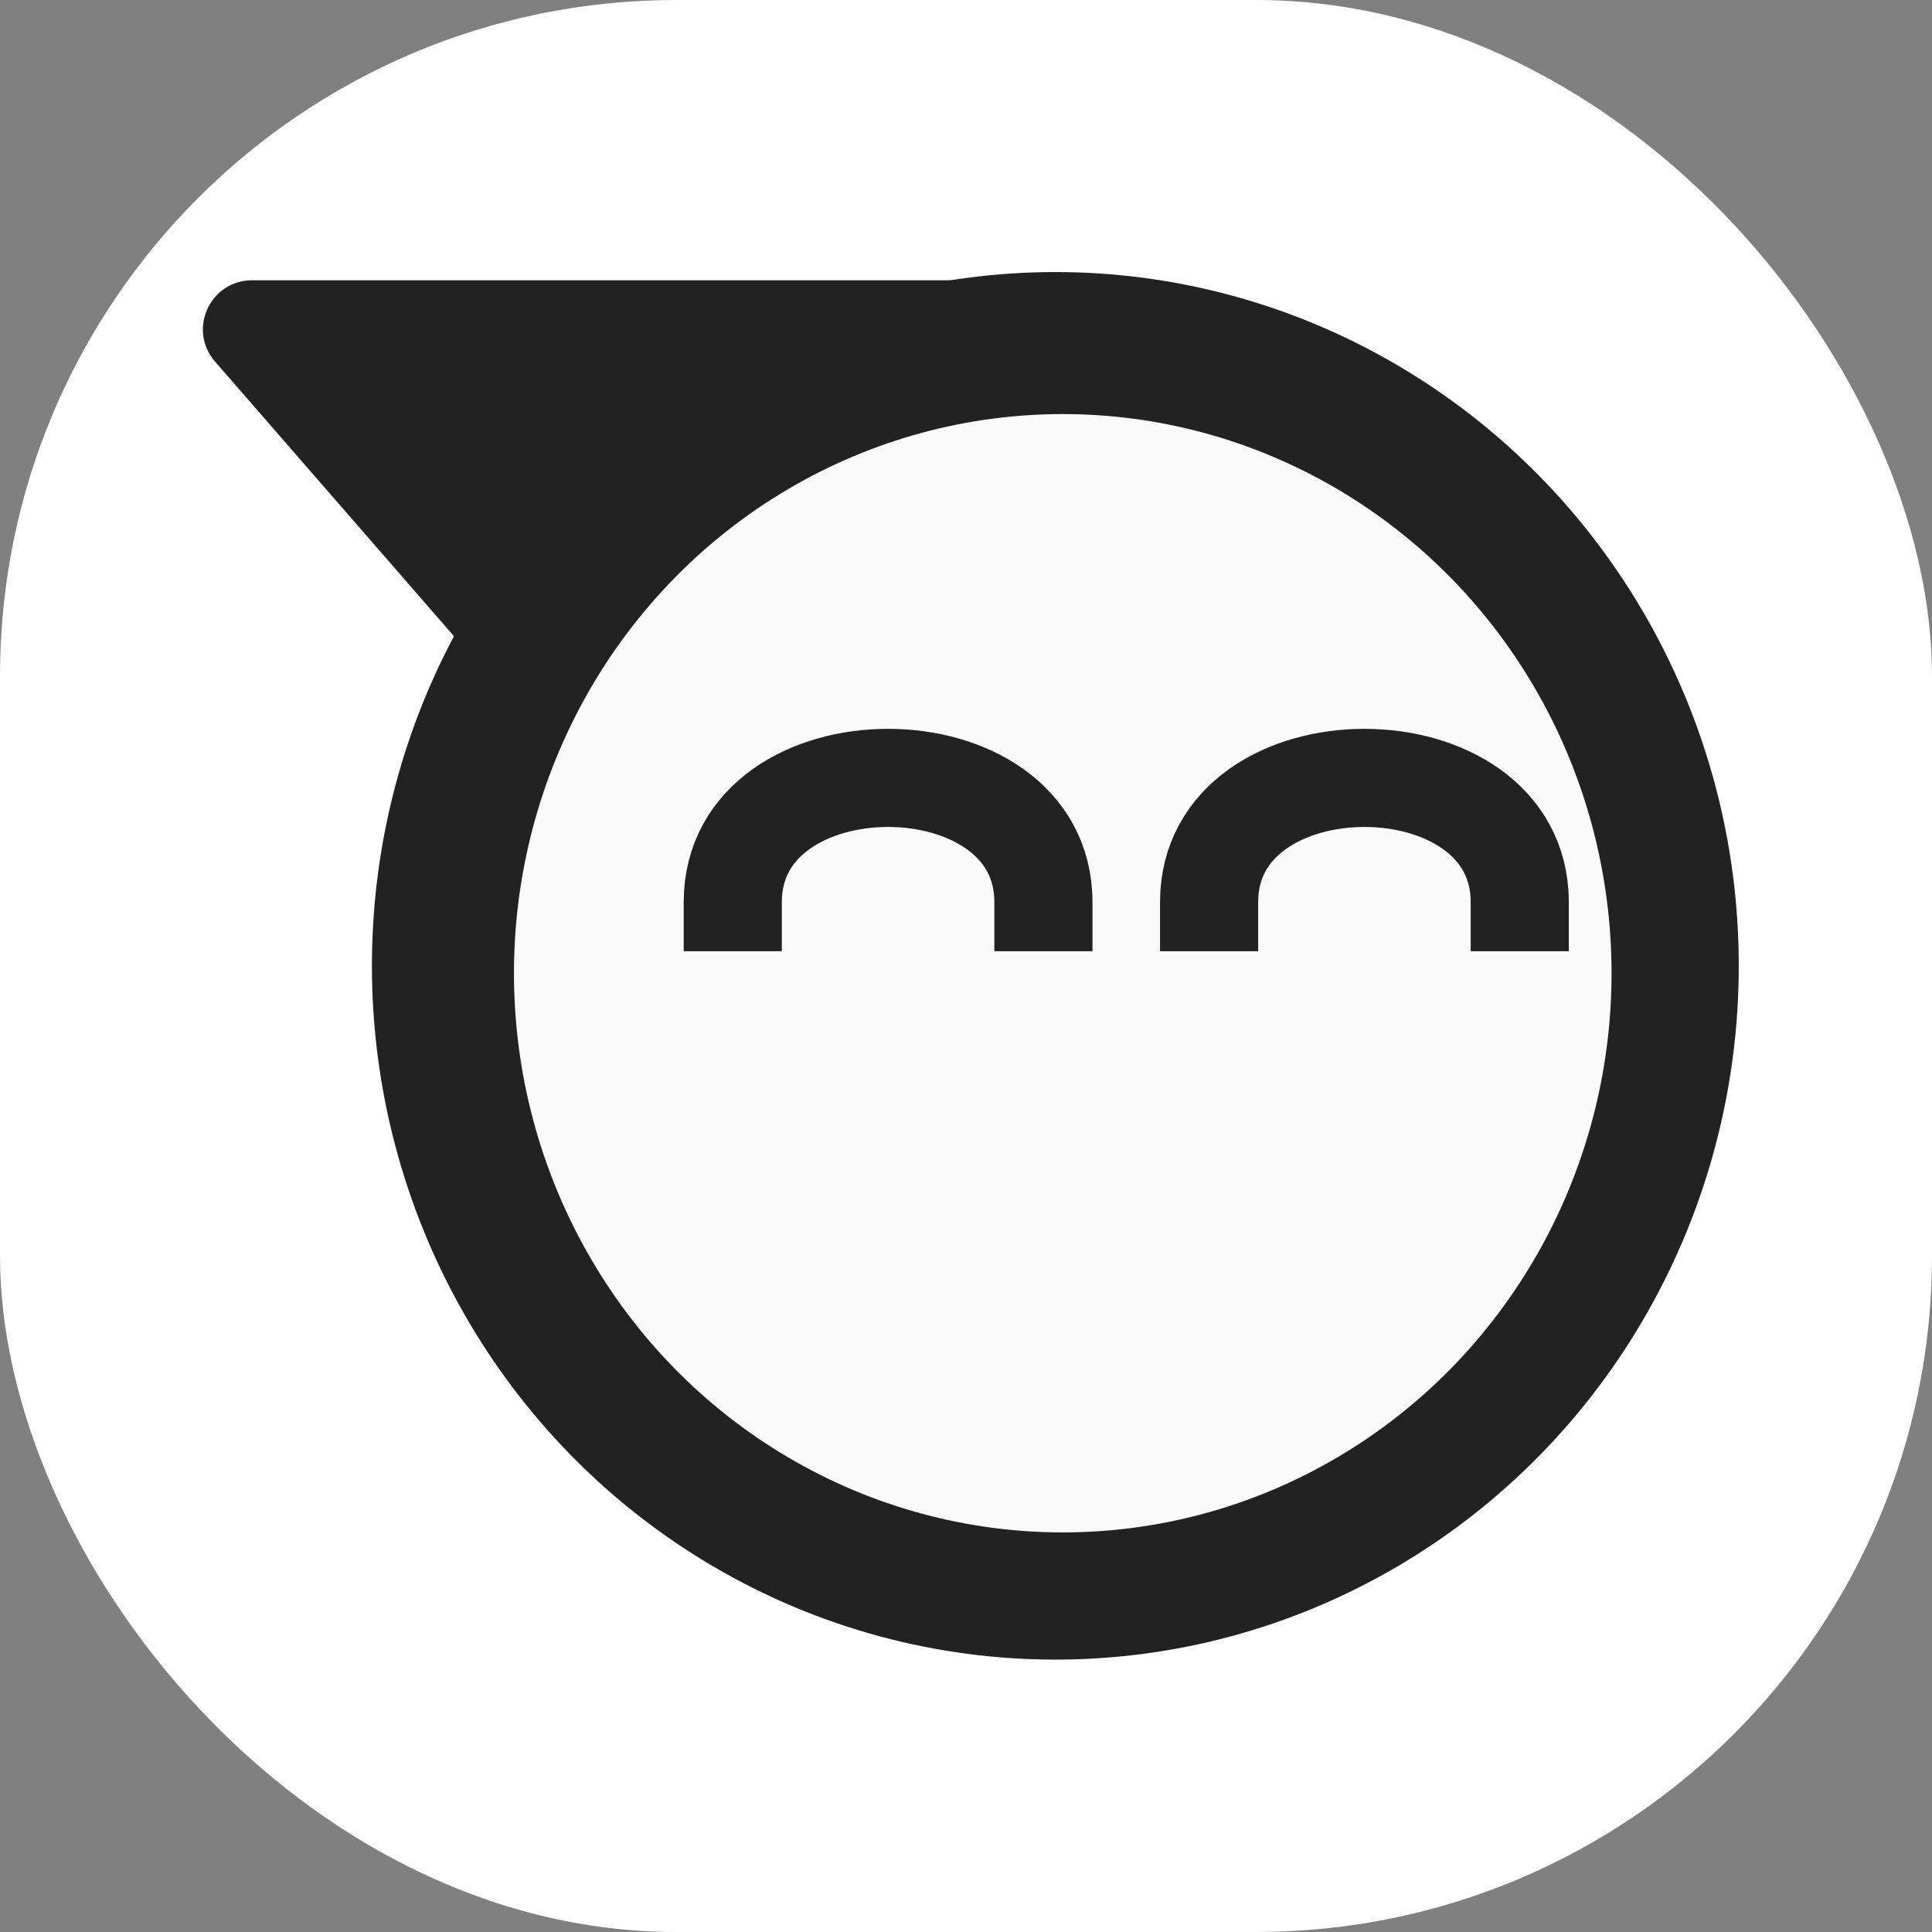
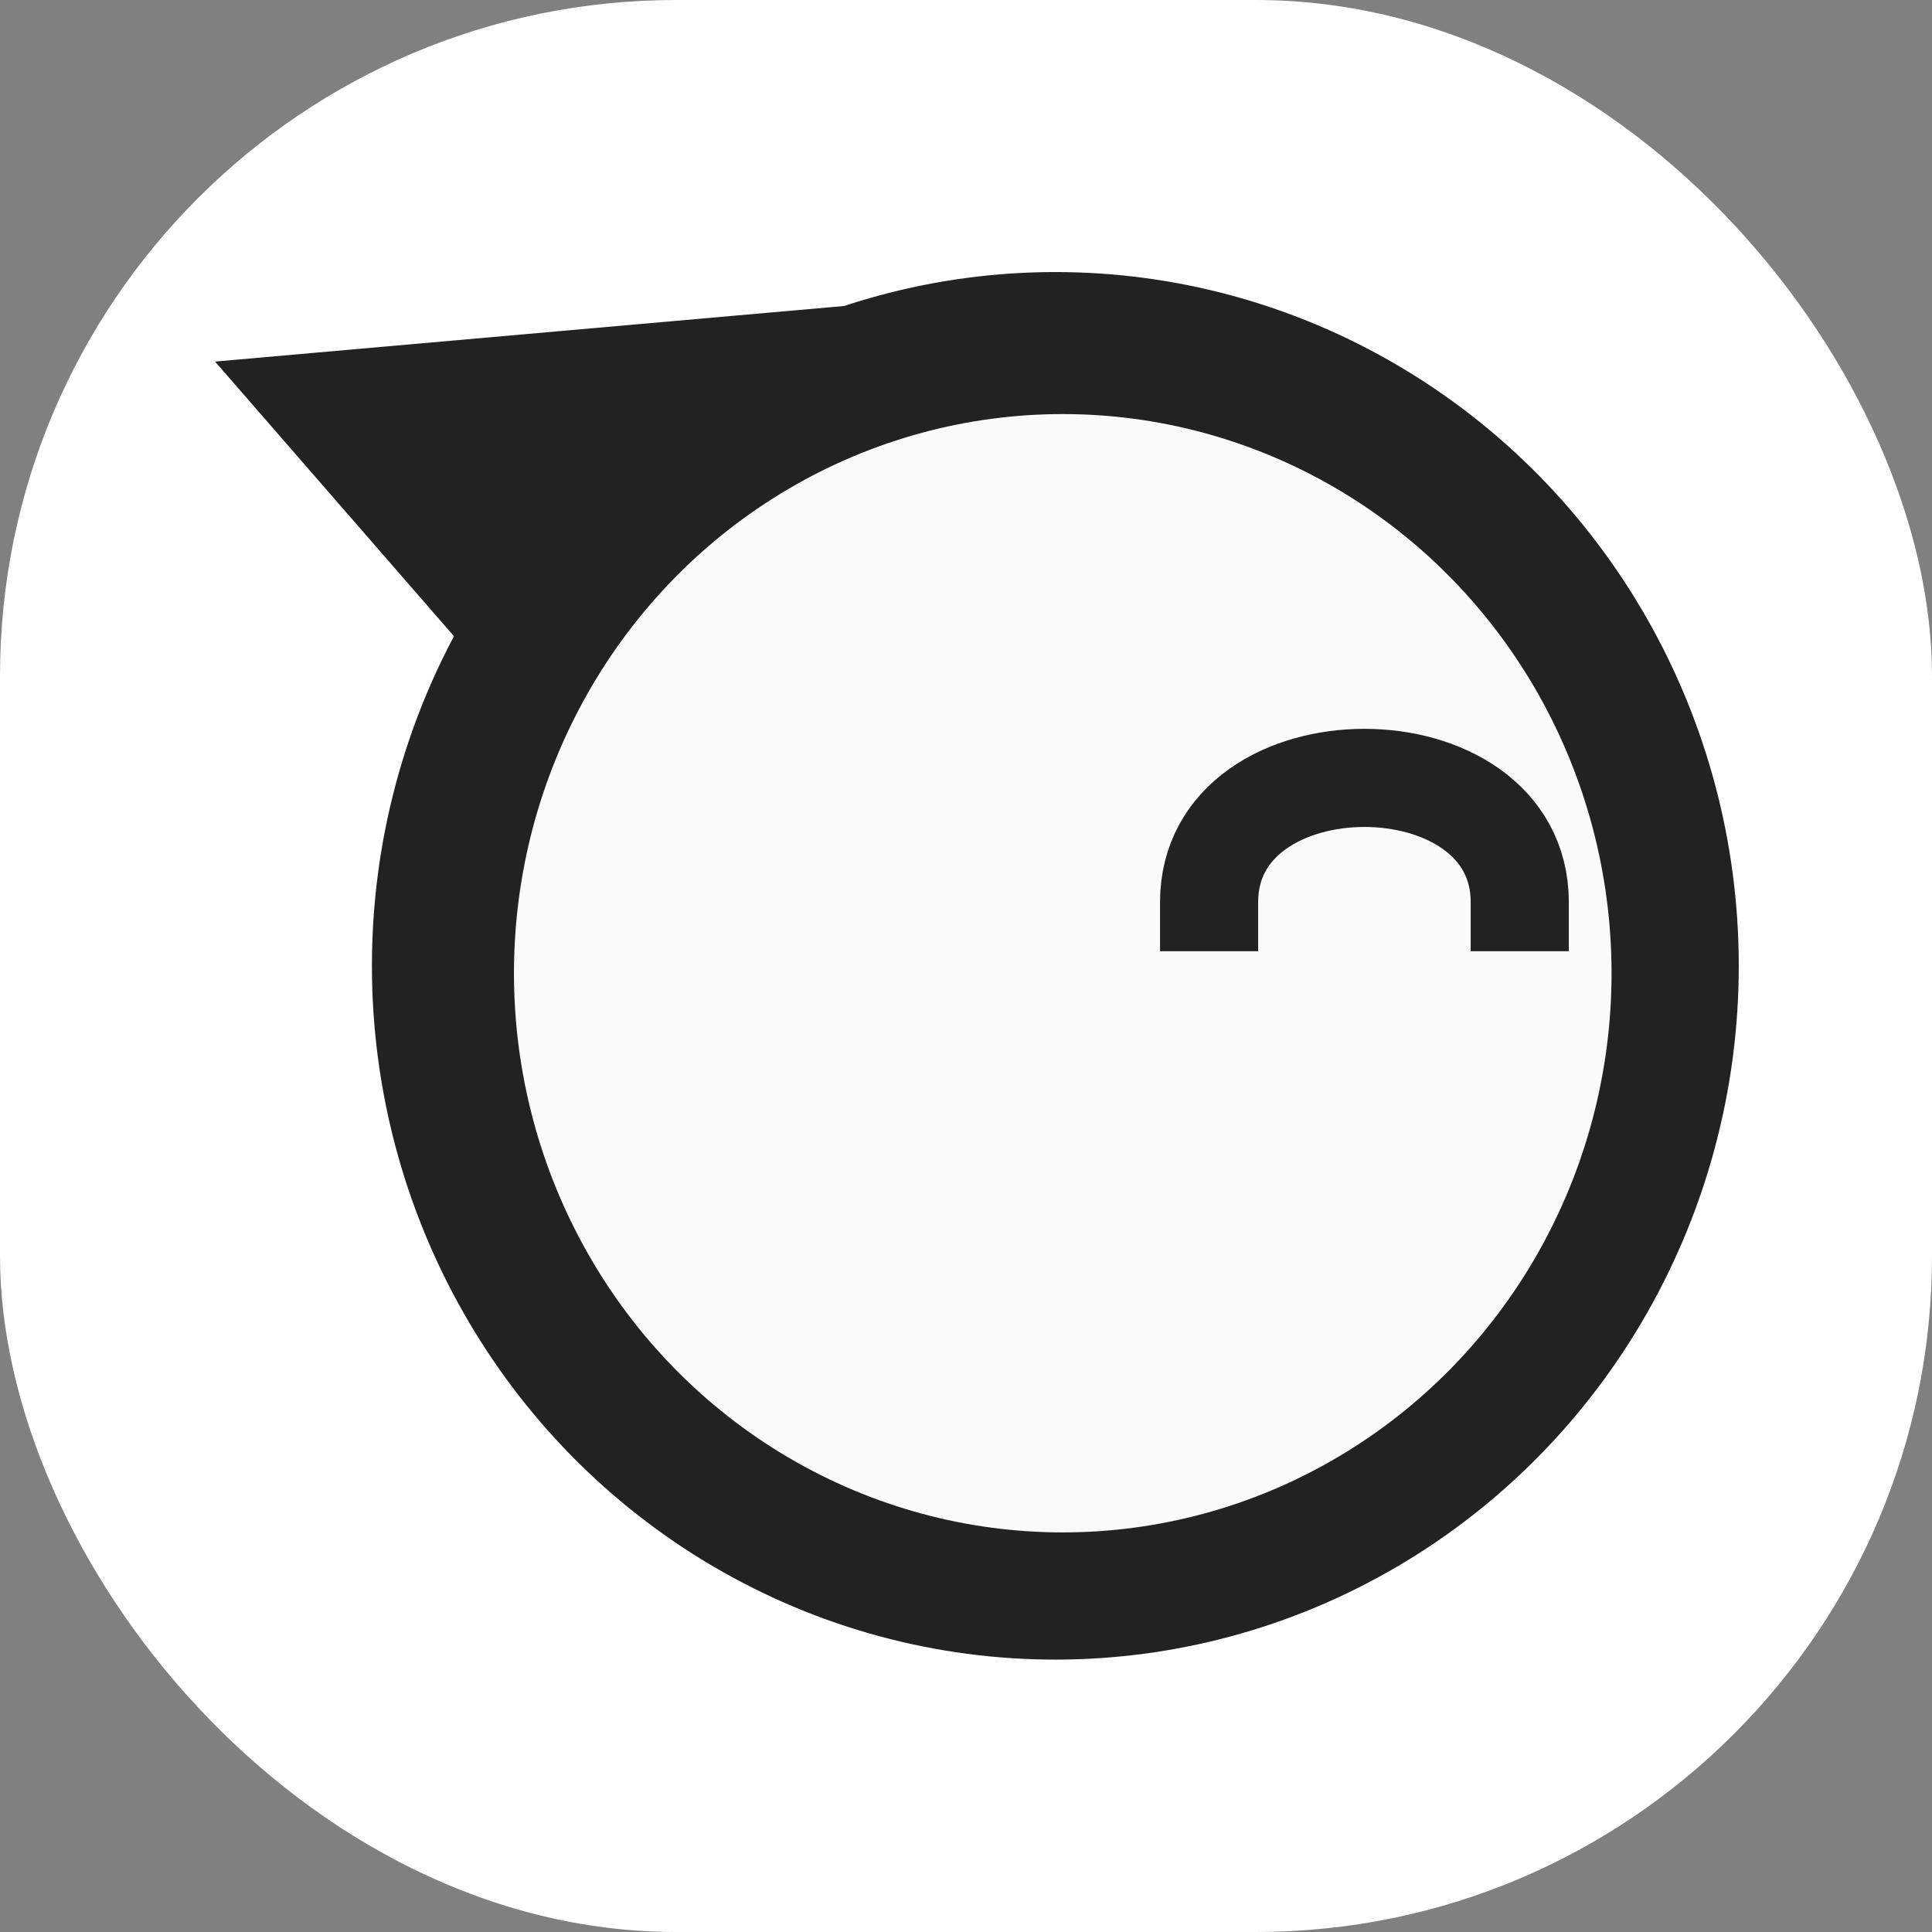
<svg xmlns="http://www.w3.org/2000/svg" version="1.1" width="1000" height="1000">
  <rect width="100%" height="100%" fill="#808080" stroke="none" />
  <g clip-path="url(#SvgjsClipPath1071)">
    <rect width="1000" height="1000" fill="#ffffff" />
    <g transform="matrix(12.698,0,0,12.698,100,138.095)">
      <svg version="1.1" width="63" height="57">
        <svg width="63" height="57" viewBox="0 0 63 57" fill="none">
-           <path d="M0.89 3.863C-0.237 2.569 0.683 0.55 2.398 0.55L38.394 0.55C39.917 0.55 40.882 2.185 40.145 3.518L26.159 28.818C25.487 30.033 23.811 30.21 22.9 29.163L0.89 3.863Z" fill="#222222" />
+           <path d="M0.89 3.863L38.394 0.55C39.917 0.55 40.882 2.185 40.145 3.518L26.159 28.818C25.487 30.033 23.811 30.21 22.9 29.163L0.89 3.863Z" fill="#222222" />
          <ellipse cx="35.143" cy="28.494" rx="27.858" ry="28.28" fill="#222222" />
          <ellipse cx="35.445" cy="28.796" rx="22.37" ry="22.793" fill="#FAFAFB" />
-           <path d="M21.994 25.898C21.994 19.145 34.657 19.145 34.657 25.898" stroke="#222222" stroke-width="4" stroke-linecap="square" />
          <path d="M41.41 25.898C41.41 19.145 54.073 19.145 54.073 25.898" stroke="#222222" stroke-width="4" stroke-linecap="square" />
        </svg>
      </svg>
    </g>
  </g>
  <defs>
    <clipPath id="SvgjsClipPath1071">
      <rect width="1000" height="1000" x="0" y="0" rx="350" ry="350" />
    </clipPath>
  </defs>
</svg>